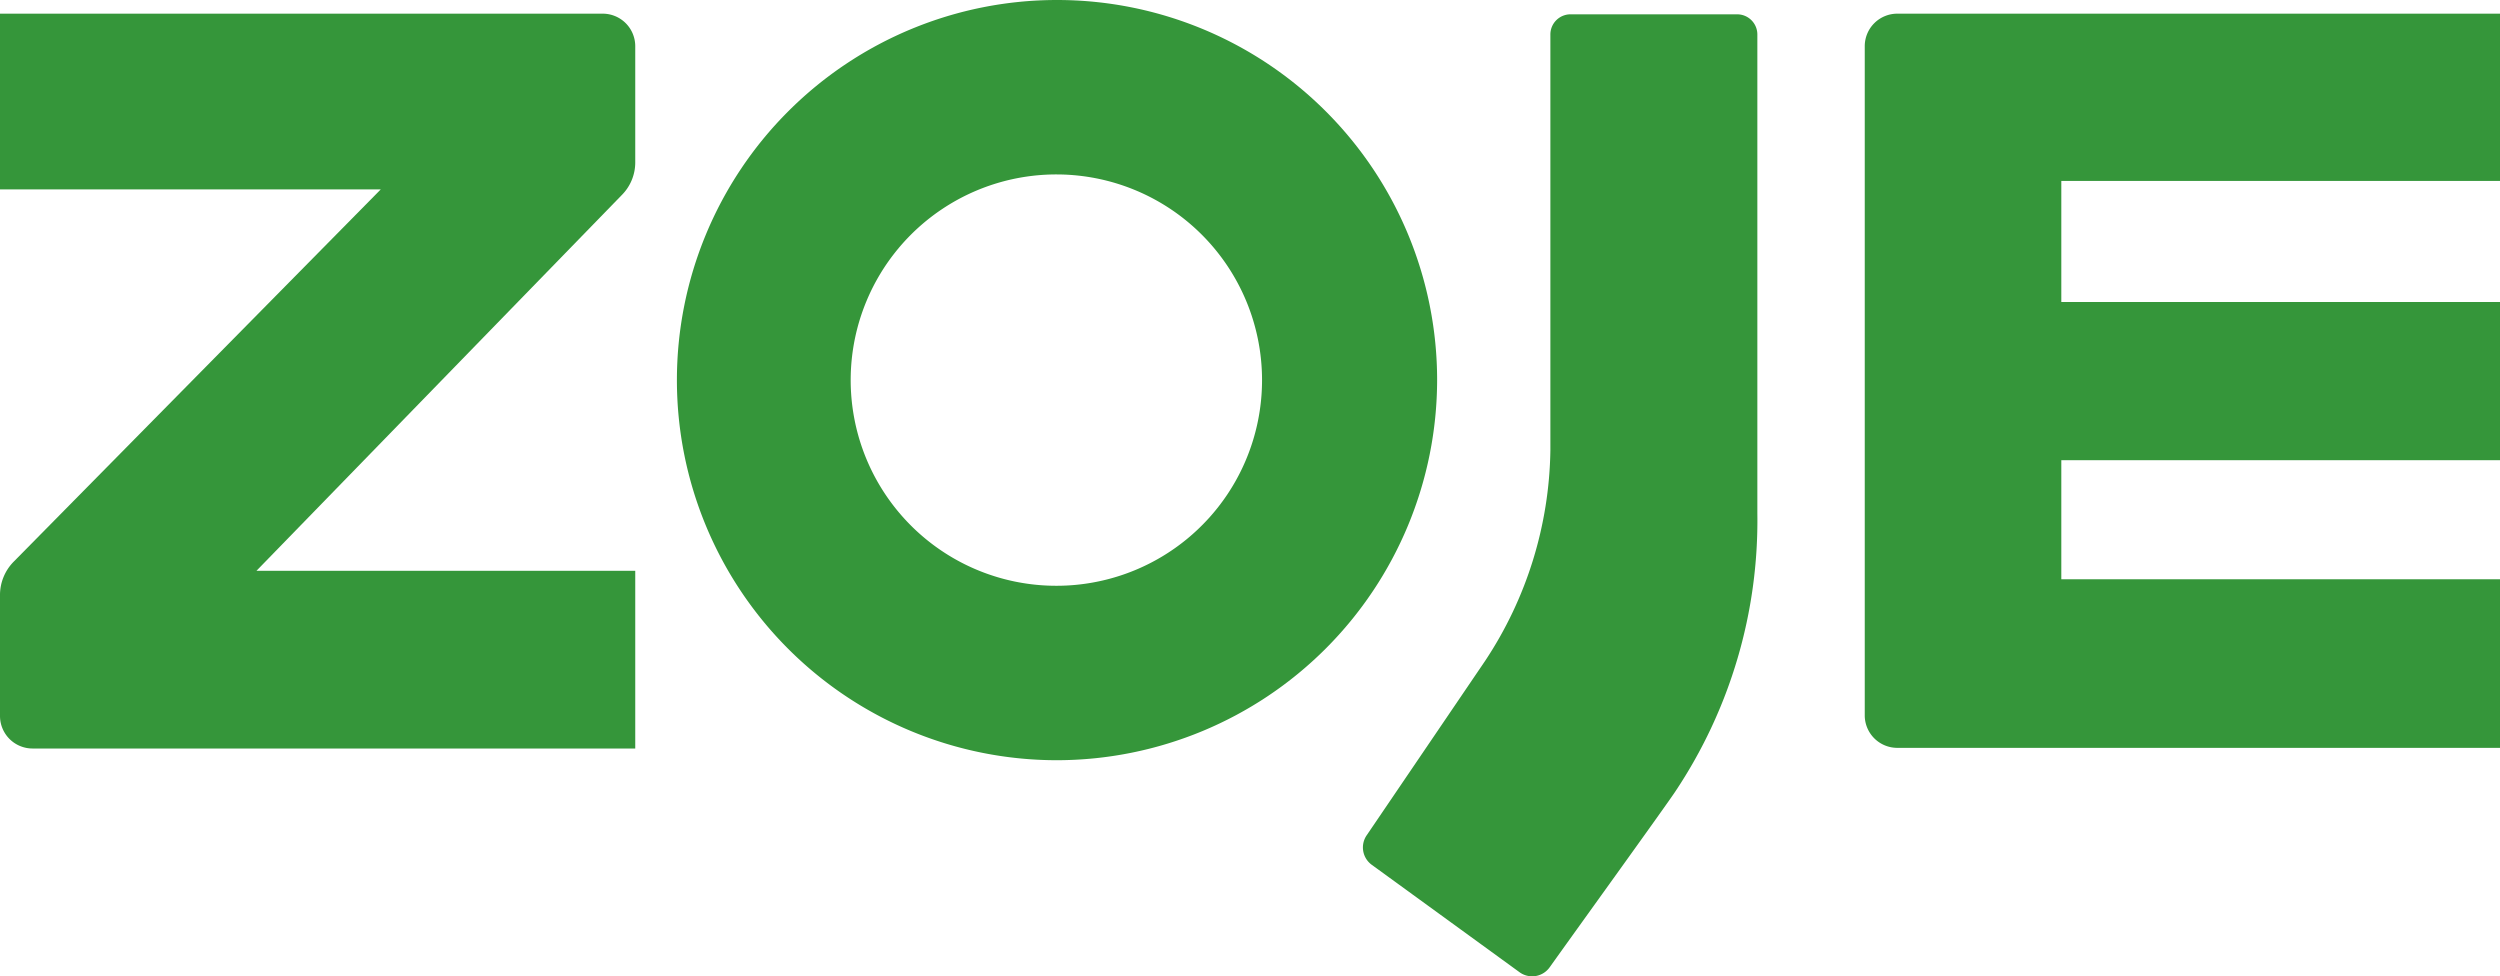
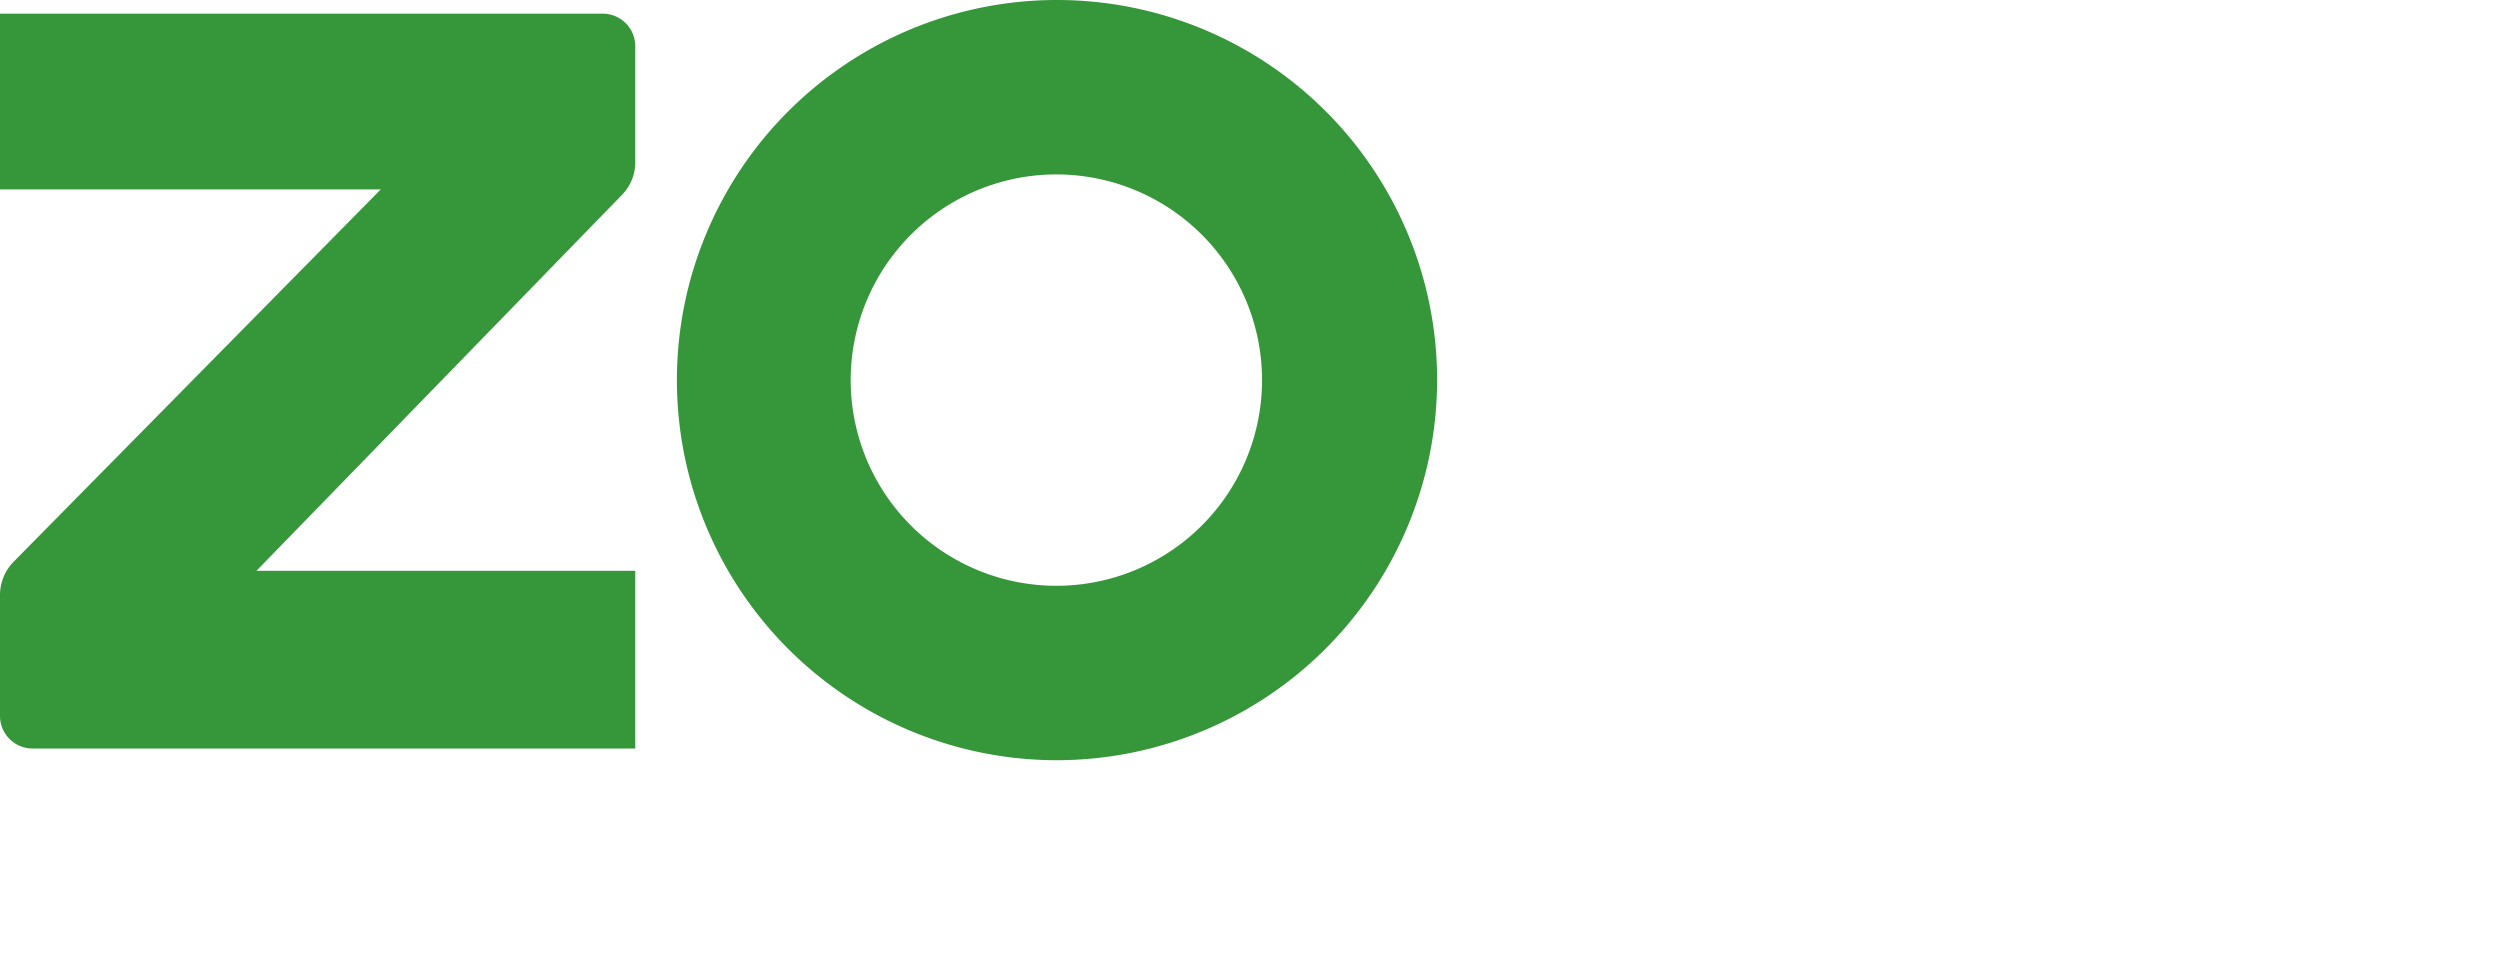
<svg xmlns="http://www.w3.org/2000/svg" viewBox="0 0 38.41 15">
  <defs>
    <style>.cls-1{fill:#35963a;fill-rule:evenodd;}</style>
  </defs>
  <g id="Camada_2" data-name="Camada 2">
    <g id="Camada_1-2" data-name="Camada 1">
      <path class="cls-1" d="M9.26.21H0v2.7H5.85L.21,8.63A.73.73,0,0,0,0,9.15V11a.5.5,0,0,0,.5.5H9.76V8.77H3.94L9.55,3a.71.71,0,0,0,.21-.5V.71A.5.5,0,0,0,9.26.21Z" />
      <path class="cls-1" d="M19.39,5.84a3.16,3.16,0,1,1-3.15-3.16,3.16,3.16,0,0,1,3.15,3.16Zm2.69,0a5.84,5.84,0,1,0-5.84,5.84A5.85,5.85,0,0,0,22.08,5.84Z" />
-       <path class="cls-1" d="M29.15,11.49l9.26,0V8.9H31.67V7.07h6.74V4.64H31.67V2.78h6.74V.21H29.15a.5.5,0,0,0-.5.5V11A.5.5,0,0,0,29.15,11.49Z" />
-       <path class="cls-1" d="M24.14.22a.31.31,0,0,0-.32.31V6.92a6,6,0,0,1-1,3.23L21,12.83a.33.33,0,0,0,.08.46l2.27,1.65a.33.33,0,0,0,.46-.08c.5-.7,1.82-2.53,1.93-2.7A7.5,7.5,0,0,0,27,7.89V.53a.31.31,0,0,0-.31-.31Z" />
    </g>
  </g>
</svg>